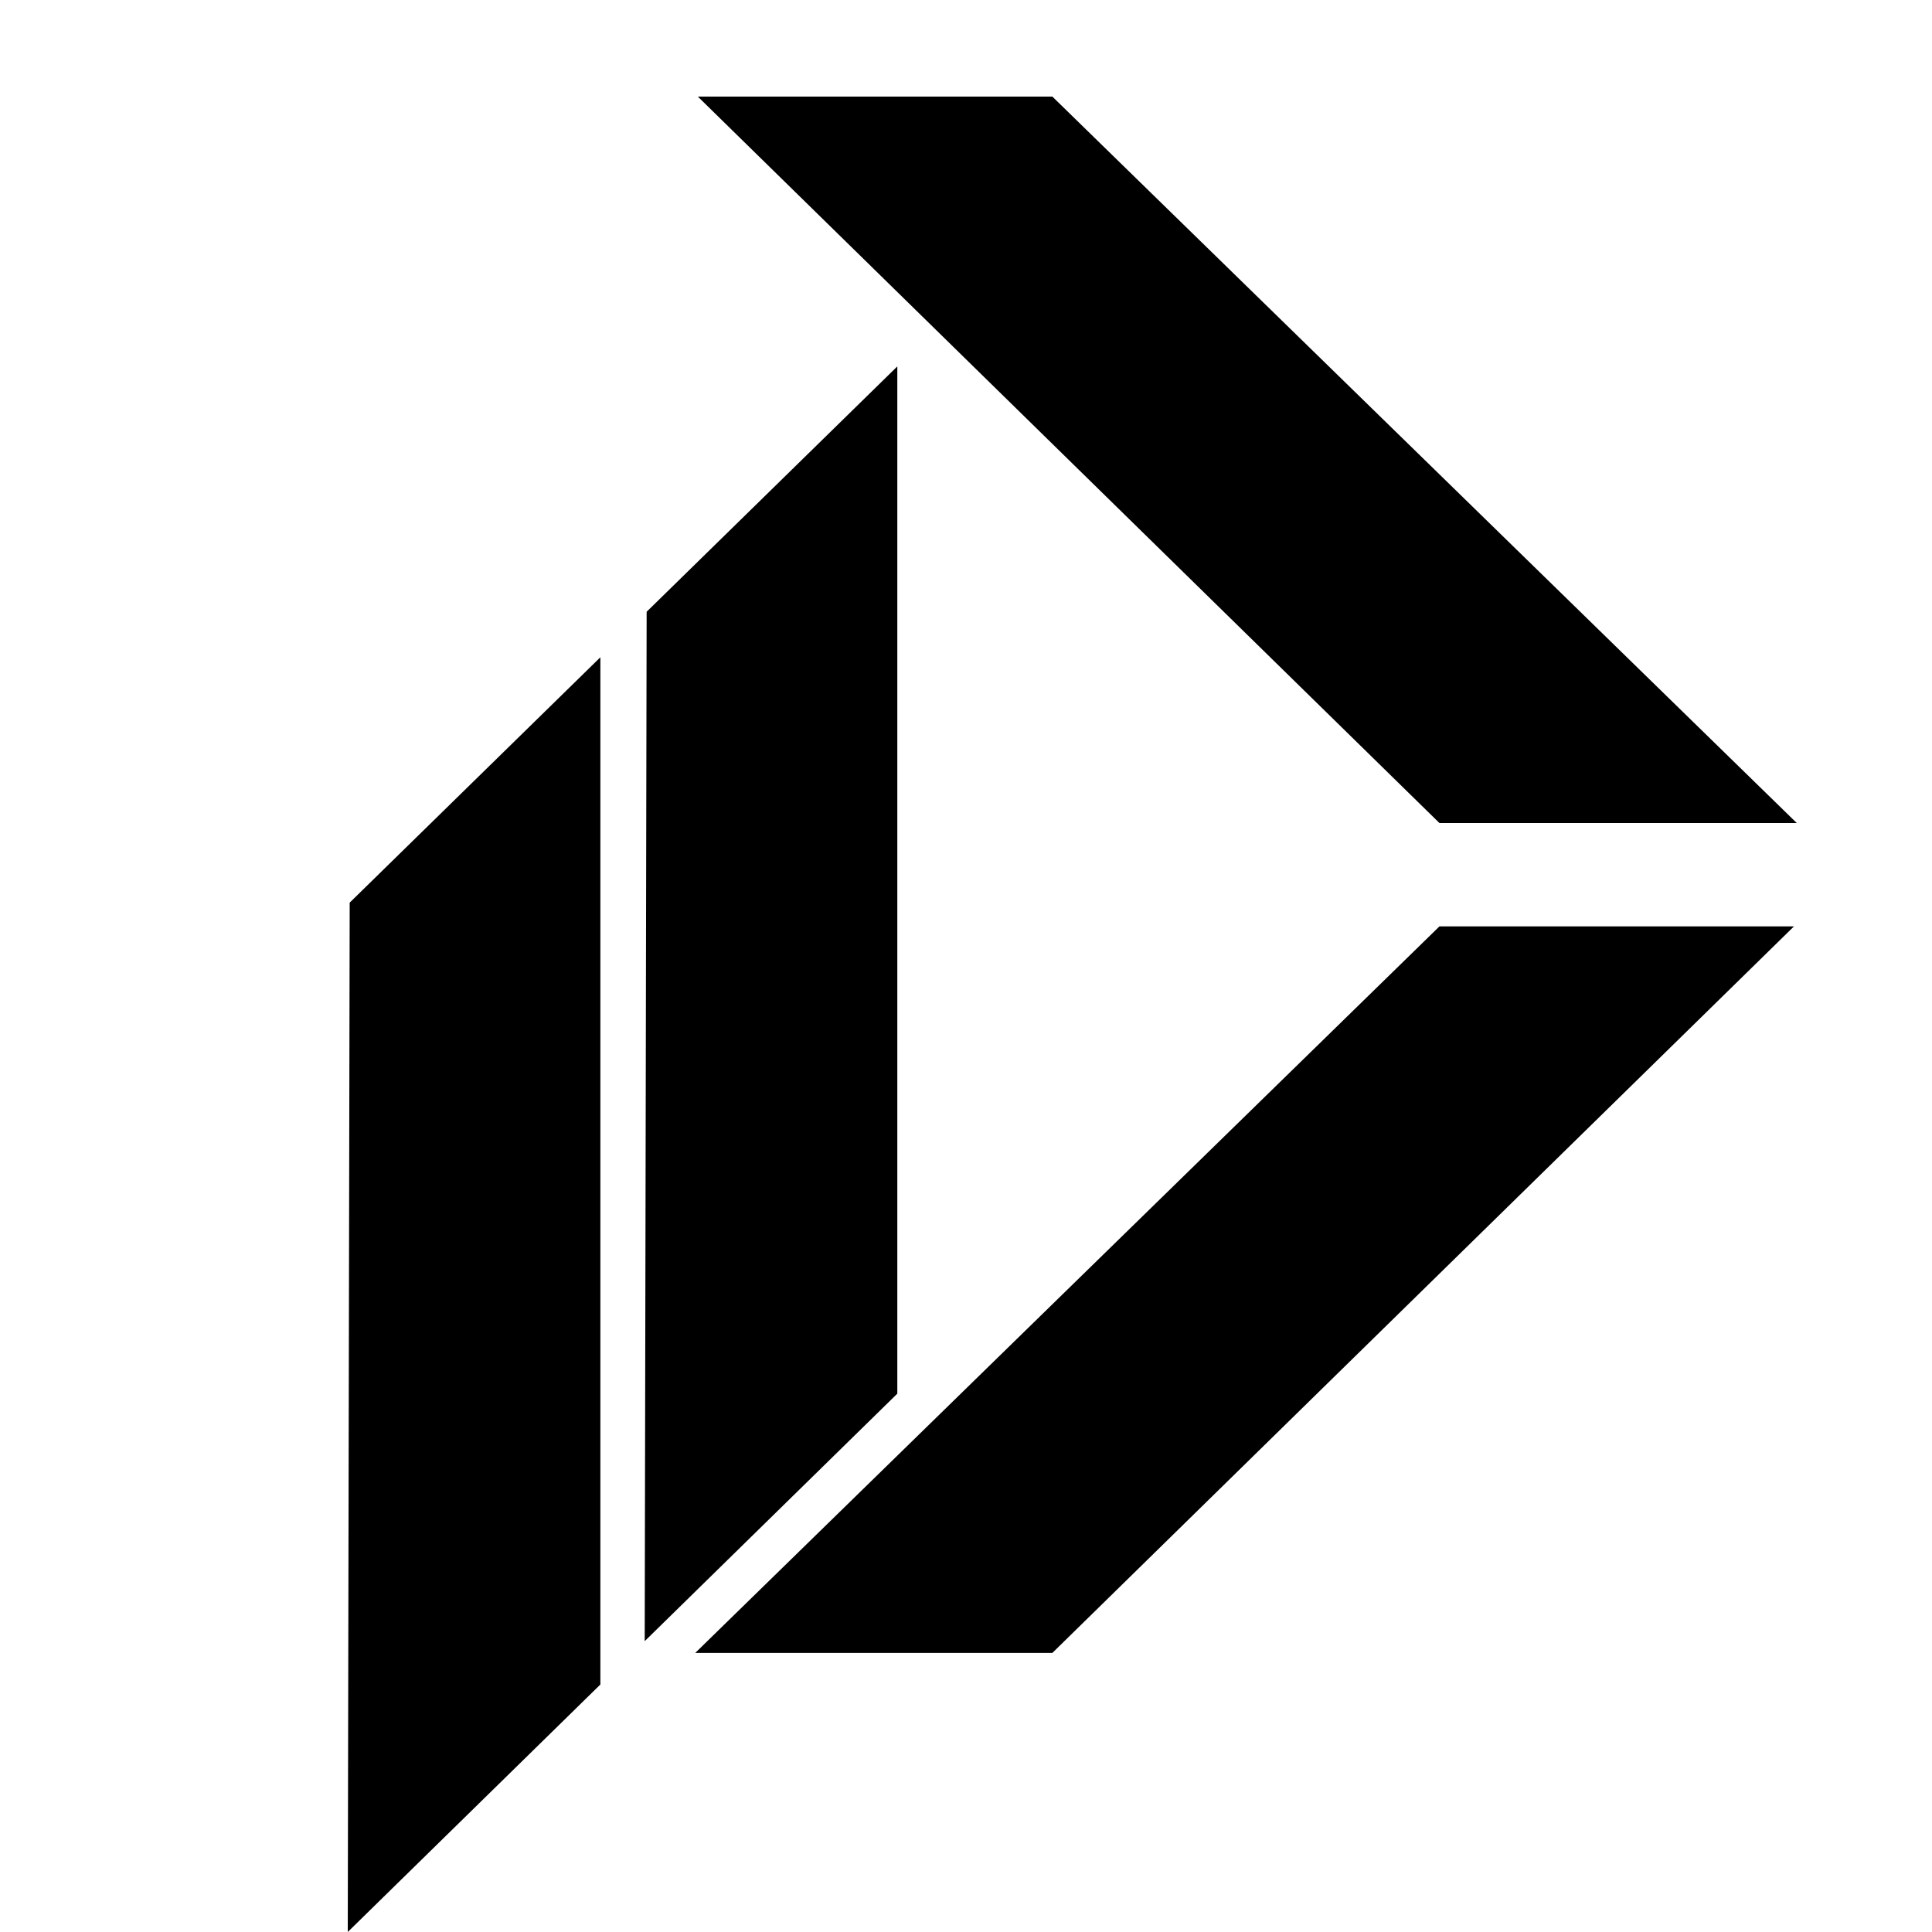
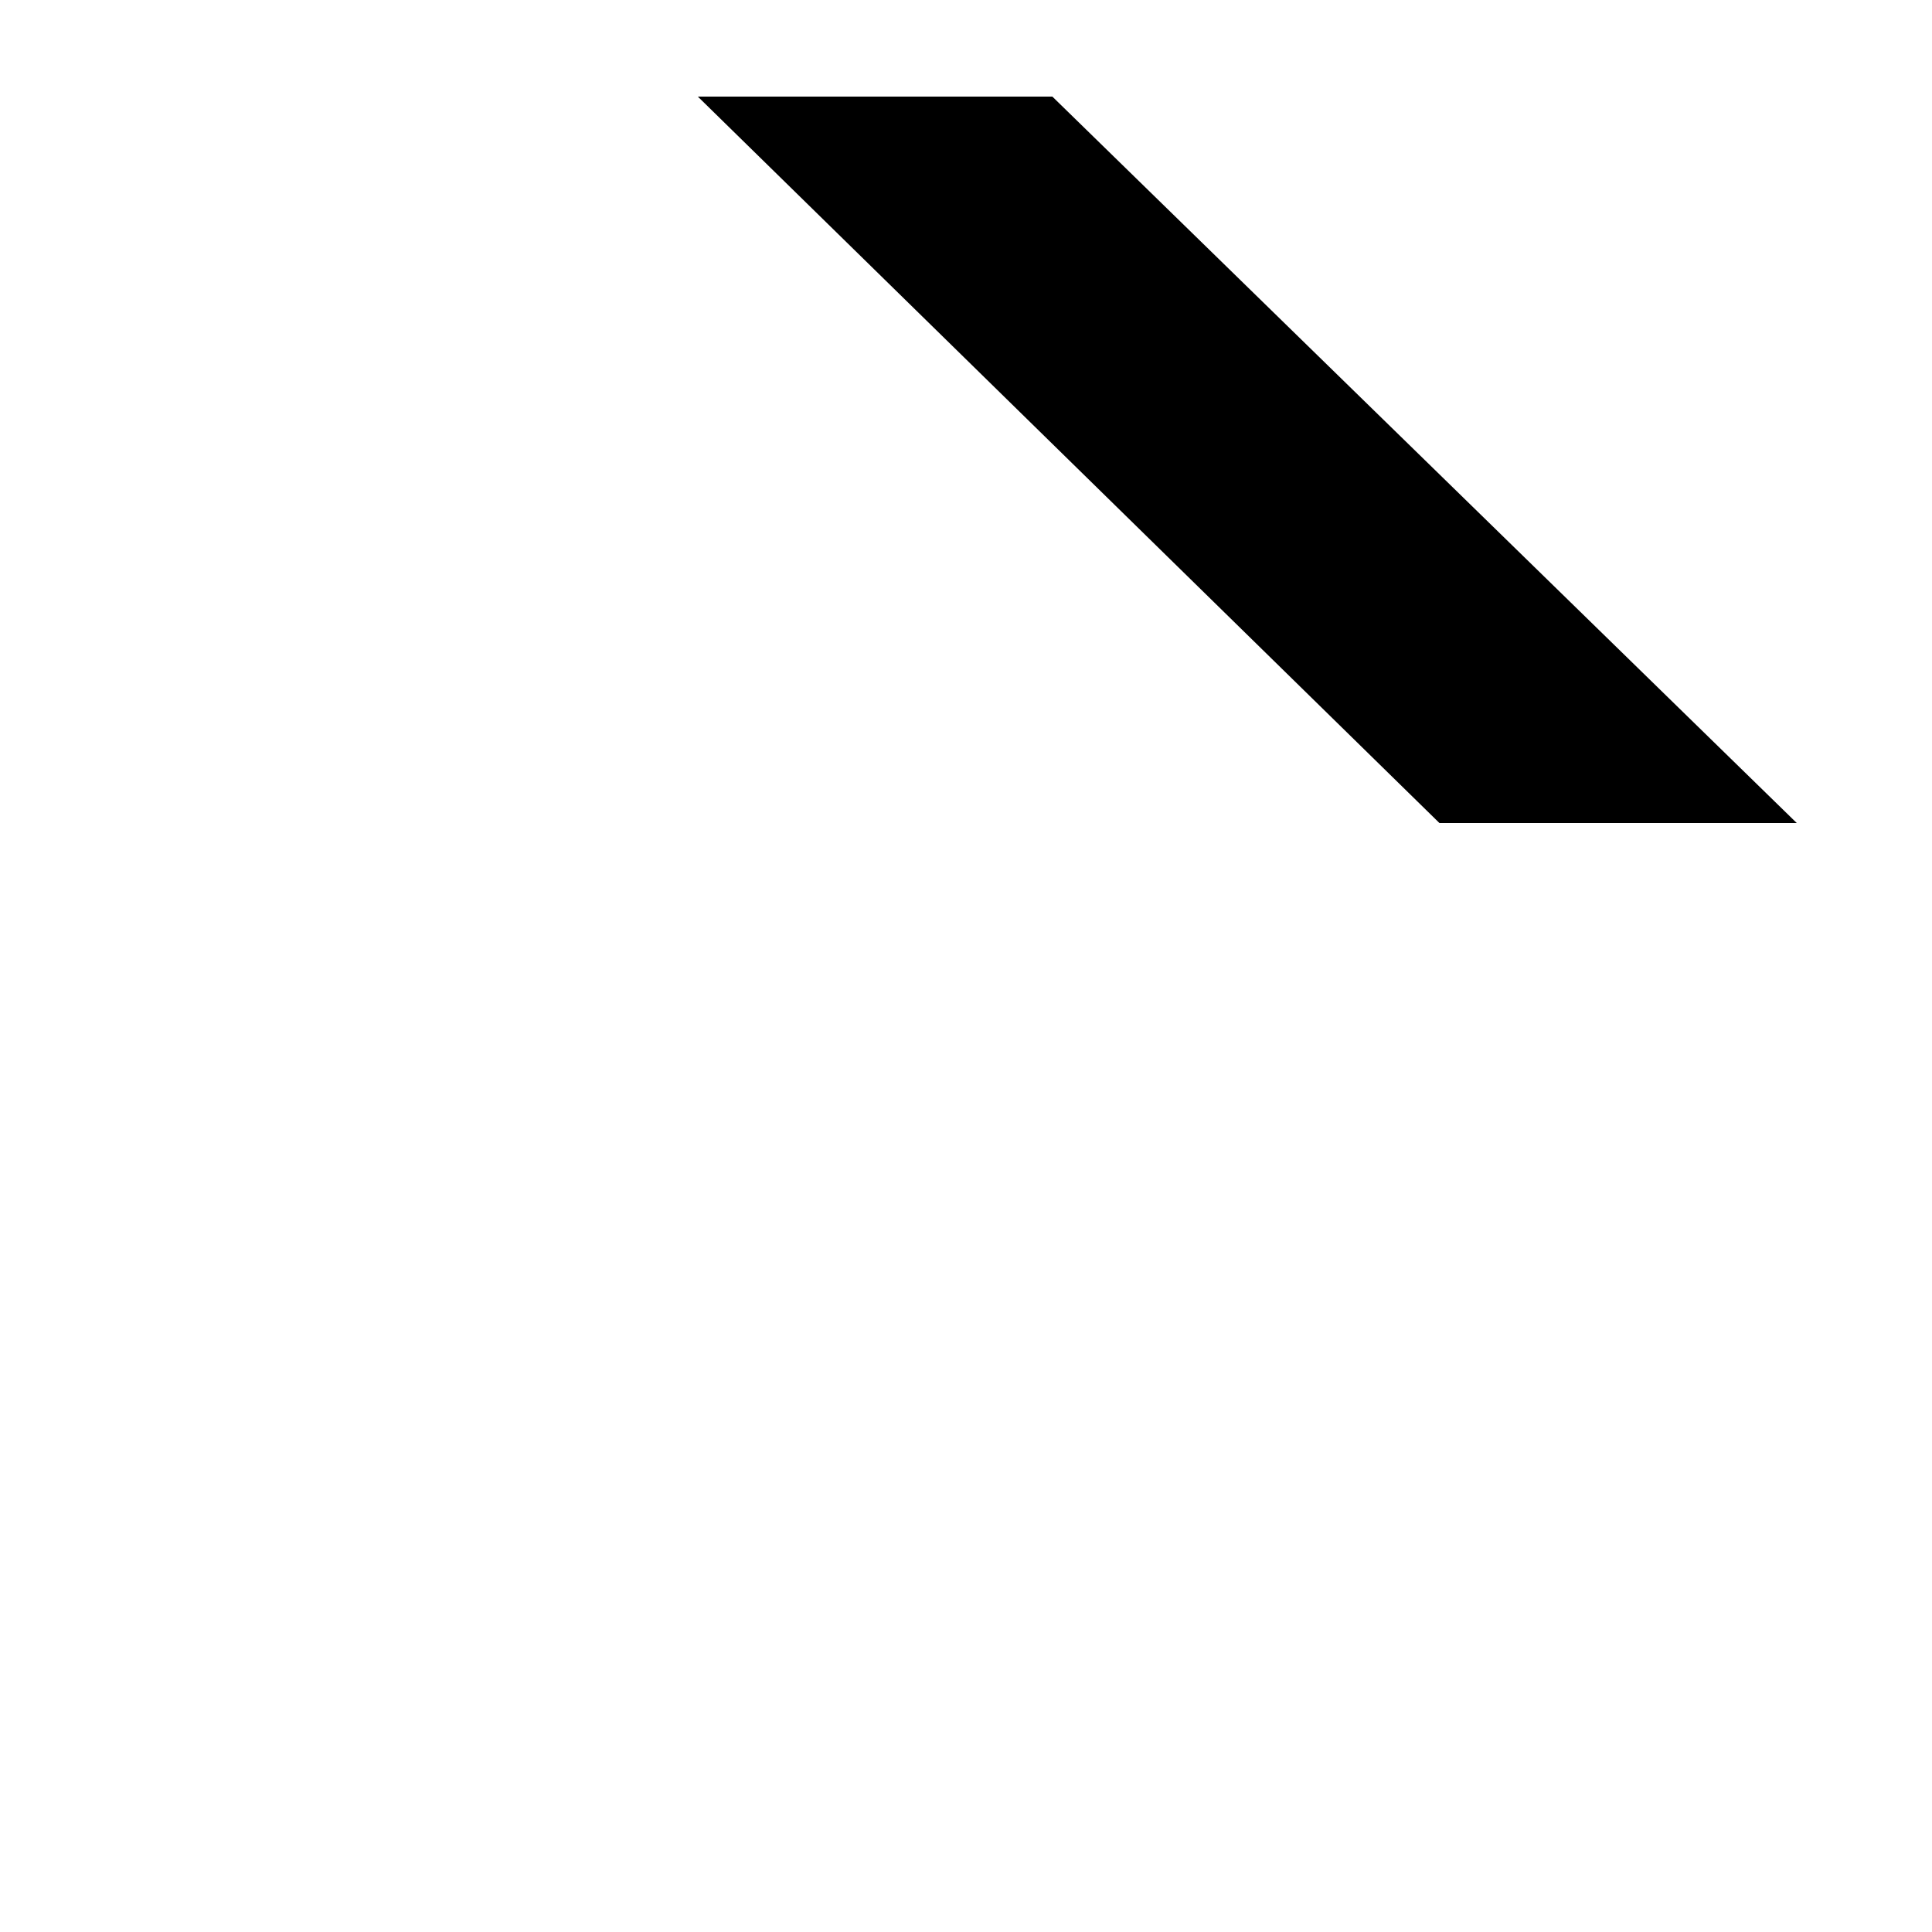
<svg xmlns="http://www.w3.org/2000/svg" width="20" height="20" viewBox="0 0 20 20" fill="none">
-   <path d="M9.289 3.793L6.694 6.333L6.674 16.989L9.289 14.427V3.793Z" fill="currentColor" />
-   <path d="M7.197 17.111H10.894L18.571 9.59H14.901L7.197 17.111Z" fill="currentColor" />
  <path d="M18.6 8.52L10.894 1H7.224L14.901 8.52H18.6Z" fill="currentColor" />
-   <path d="M3.6 20L6.215 17.438V6.804L3.62 9.344L3.6 20Z" fill="currentColor" />
</svg>